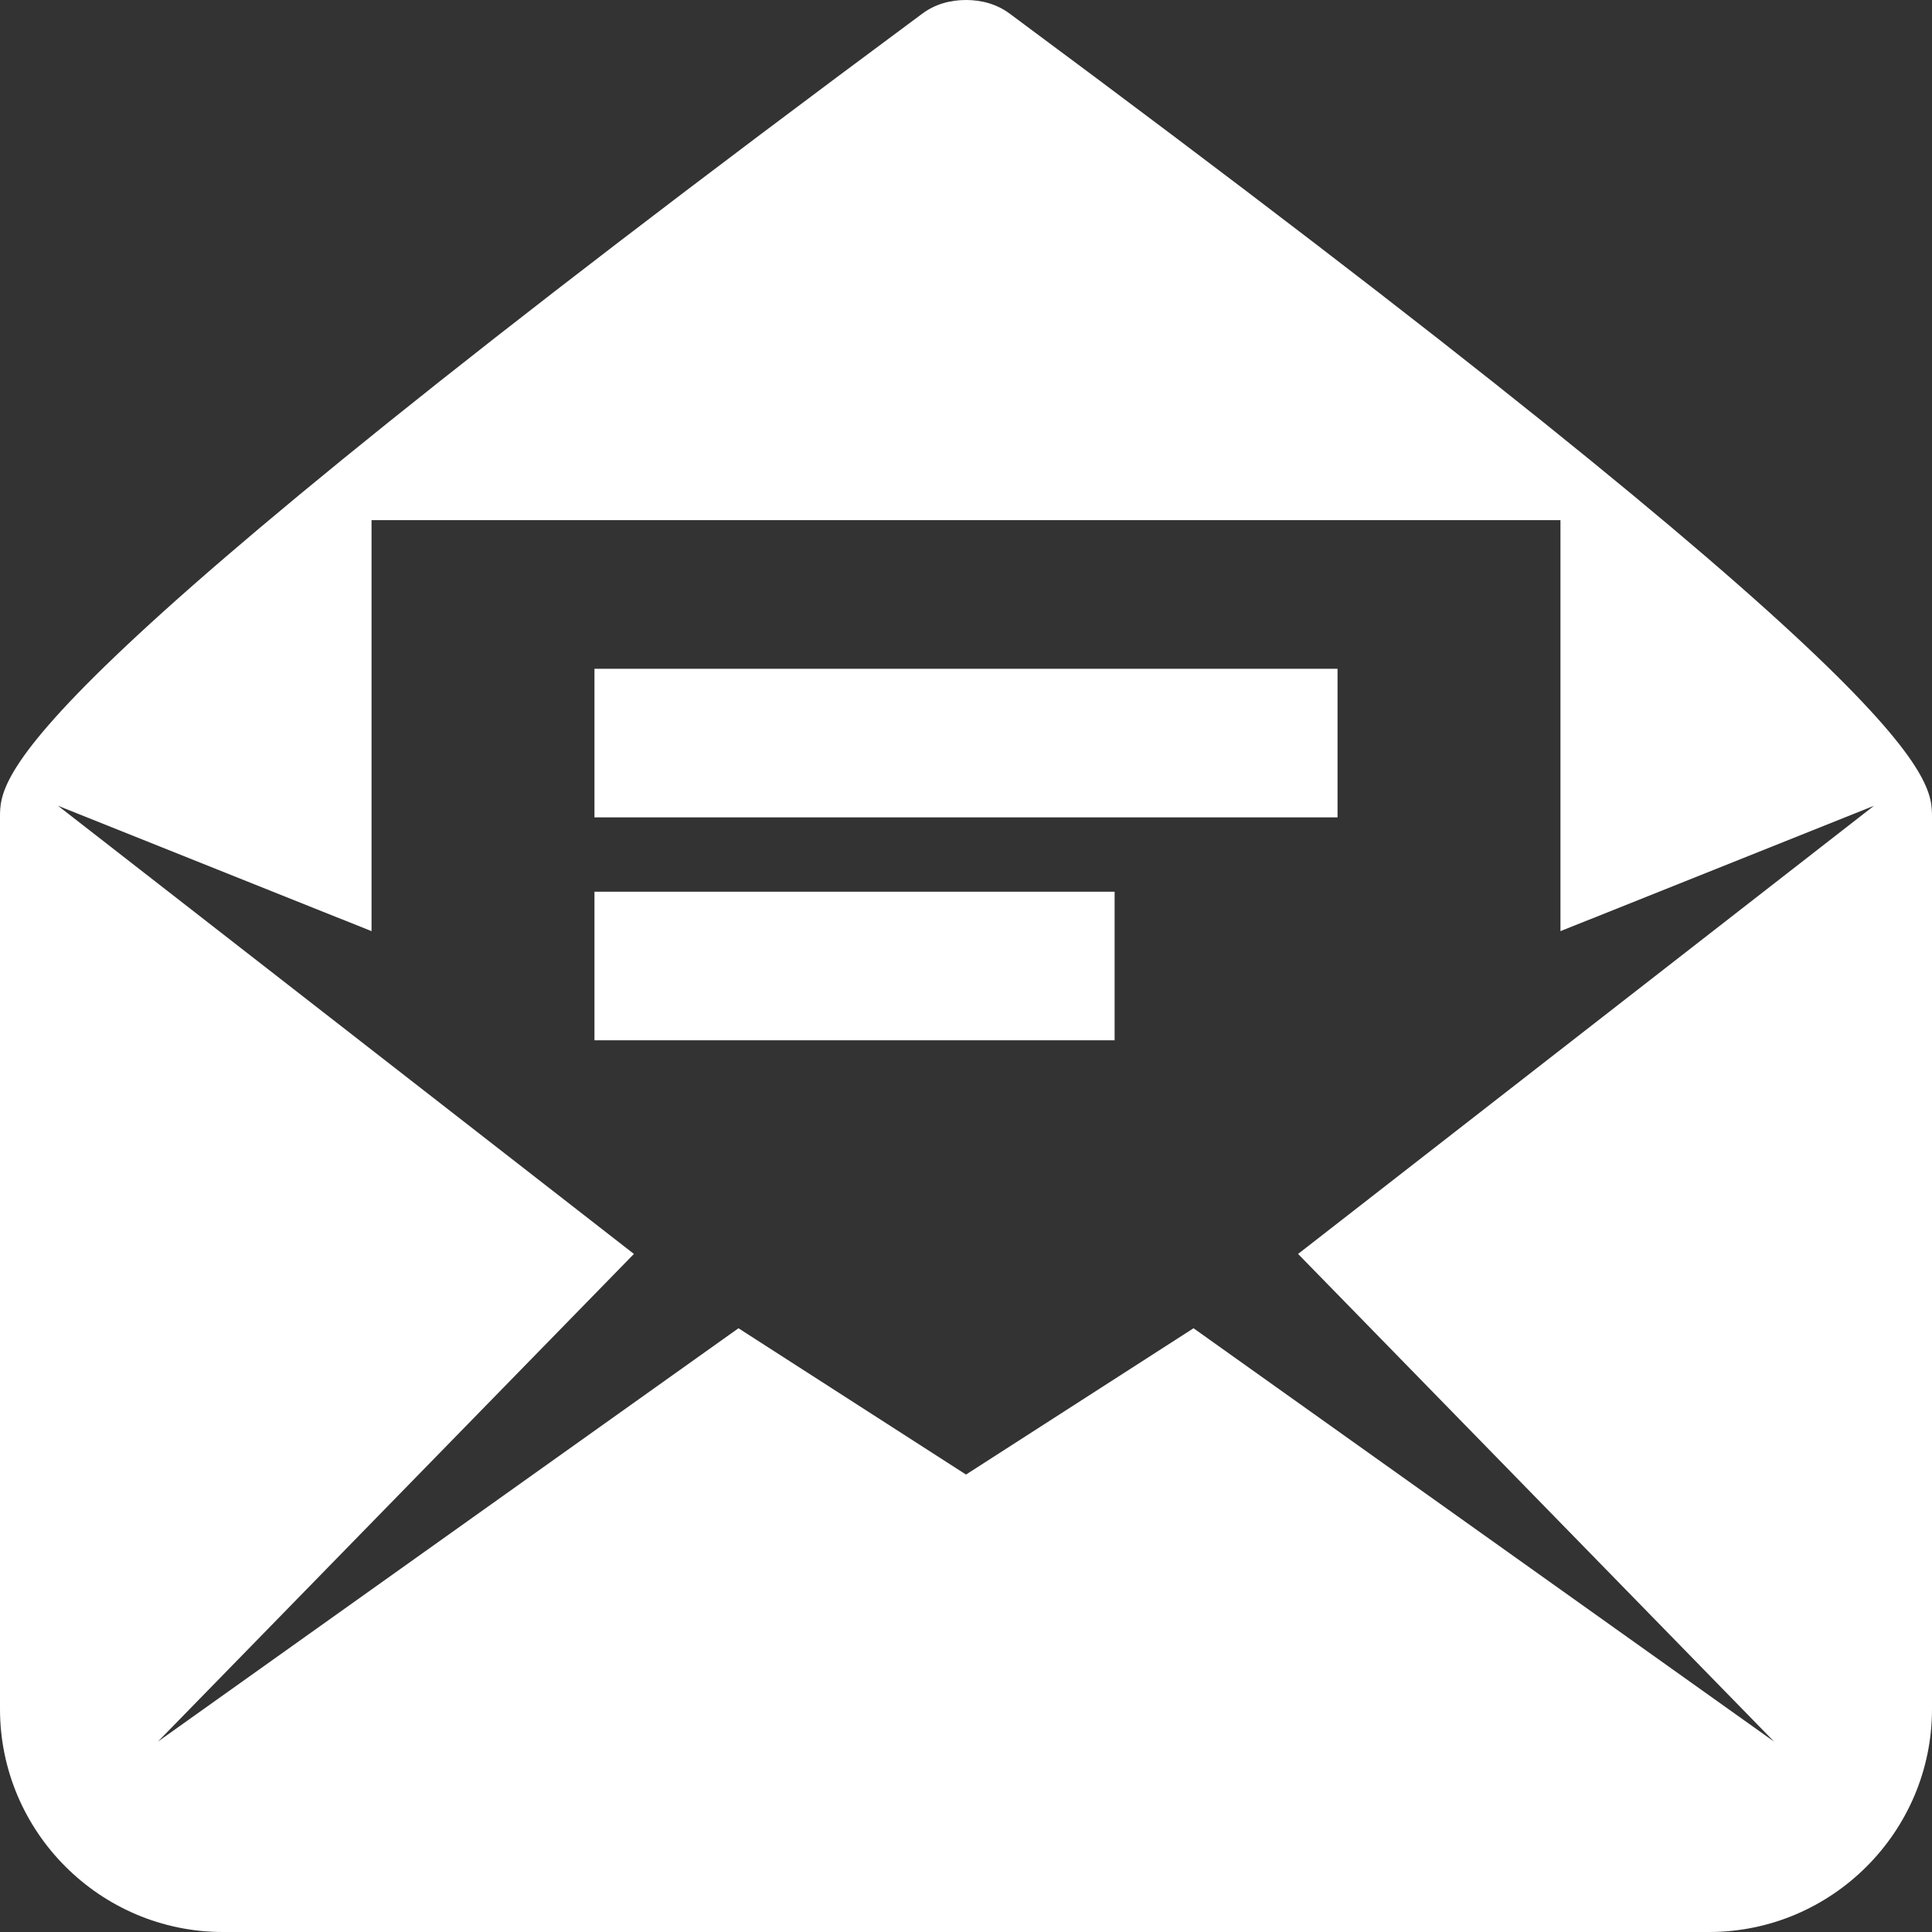
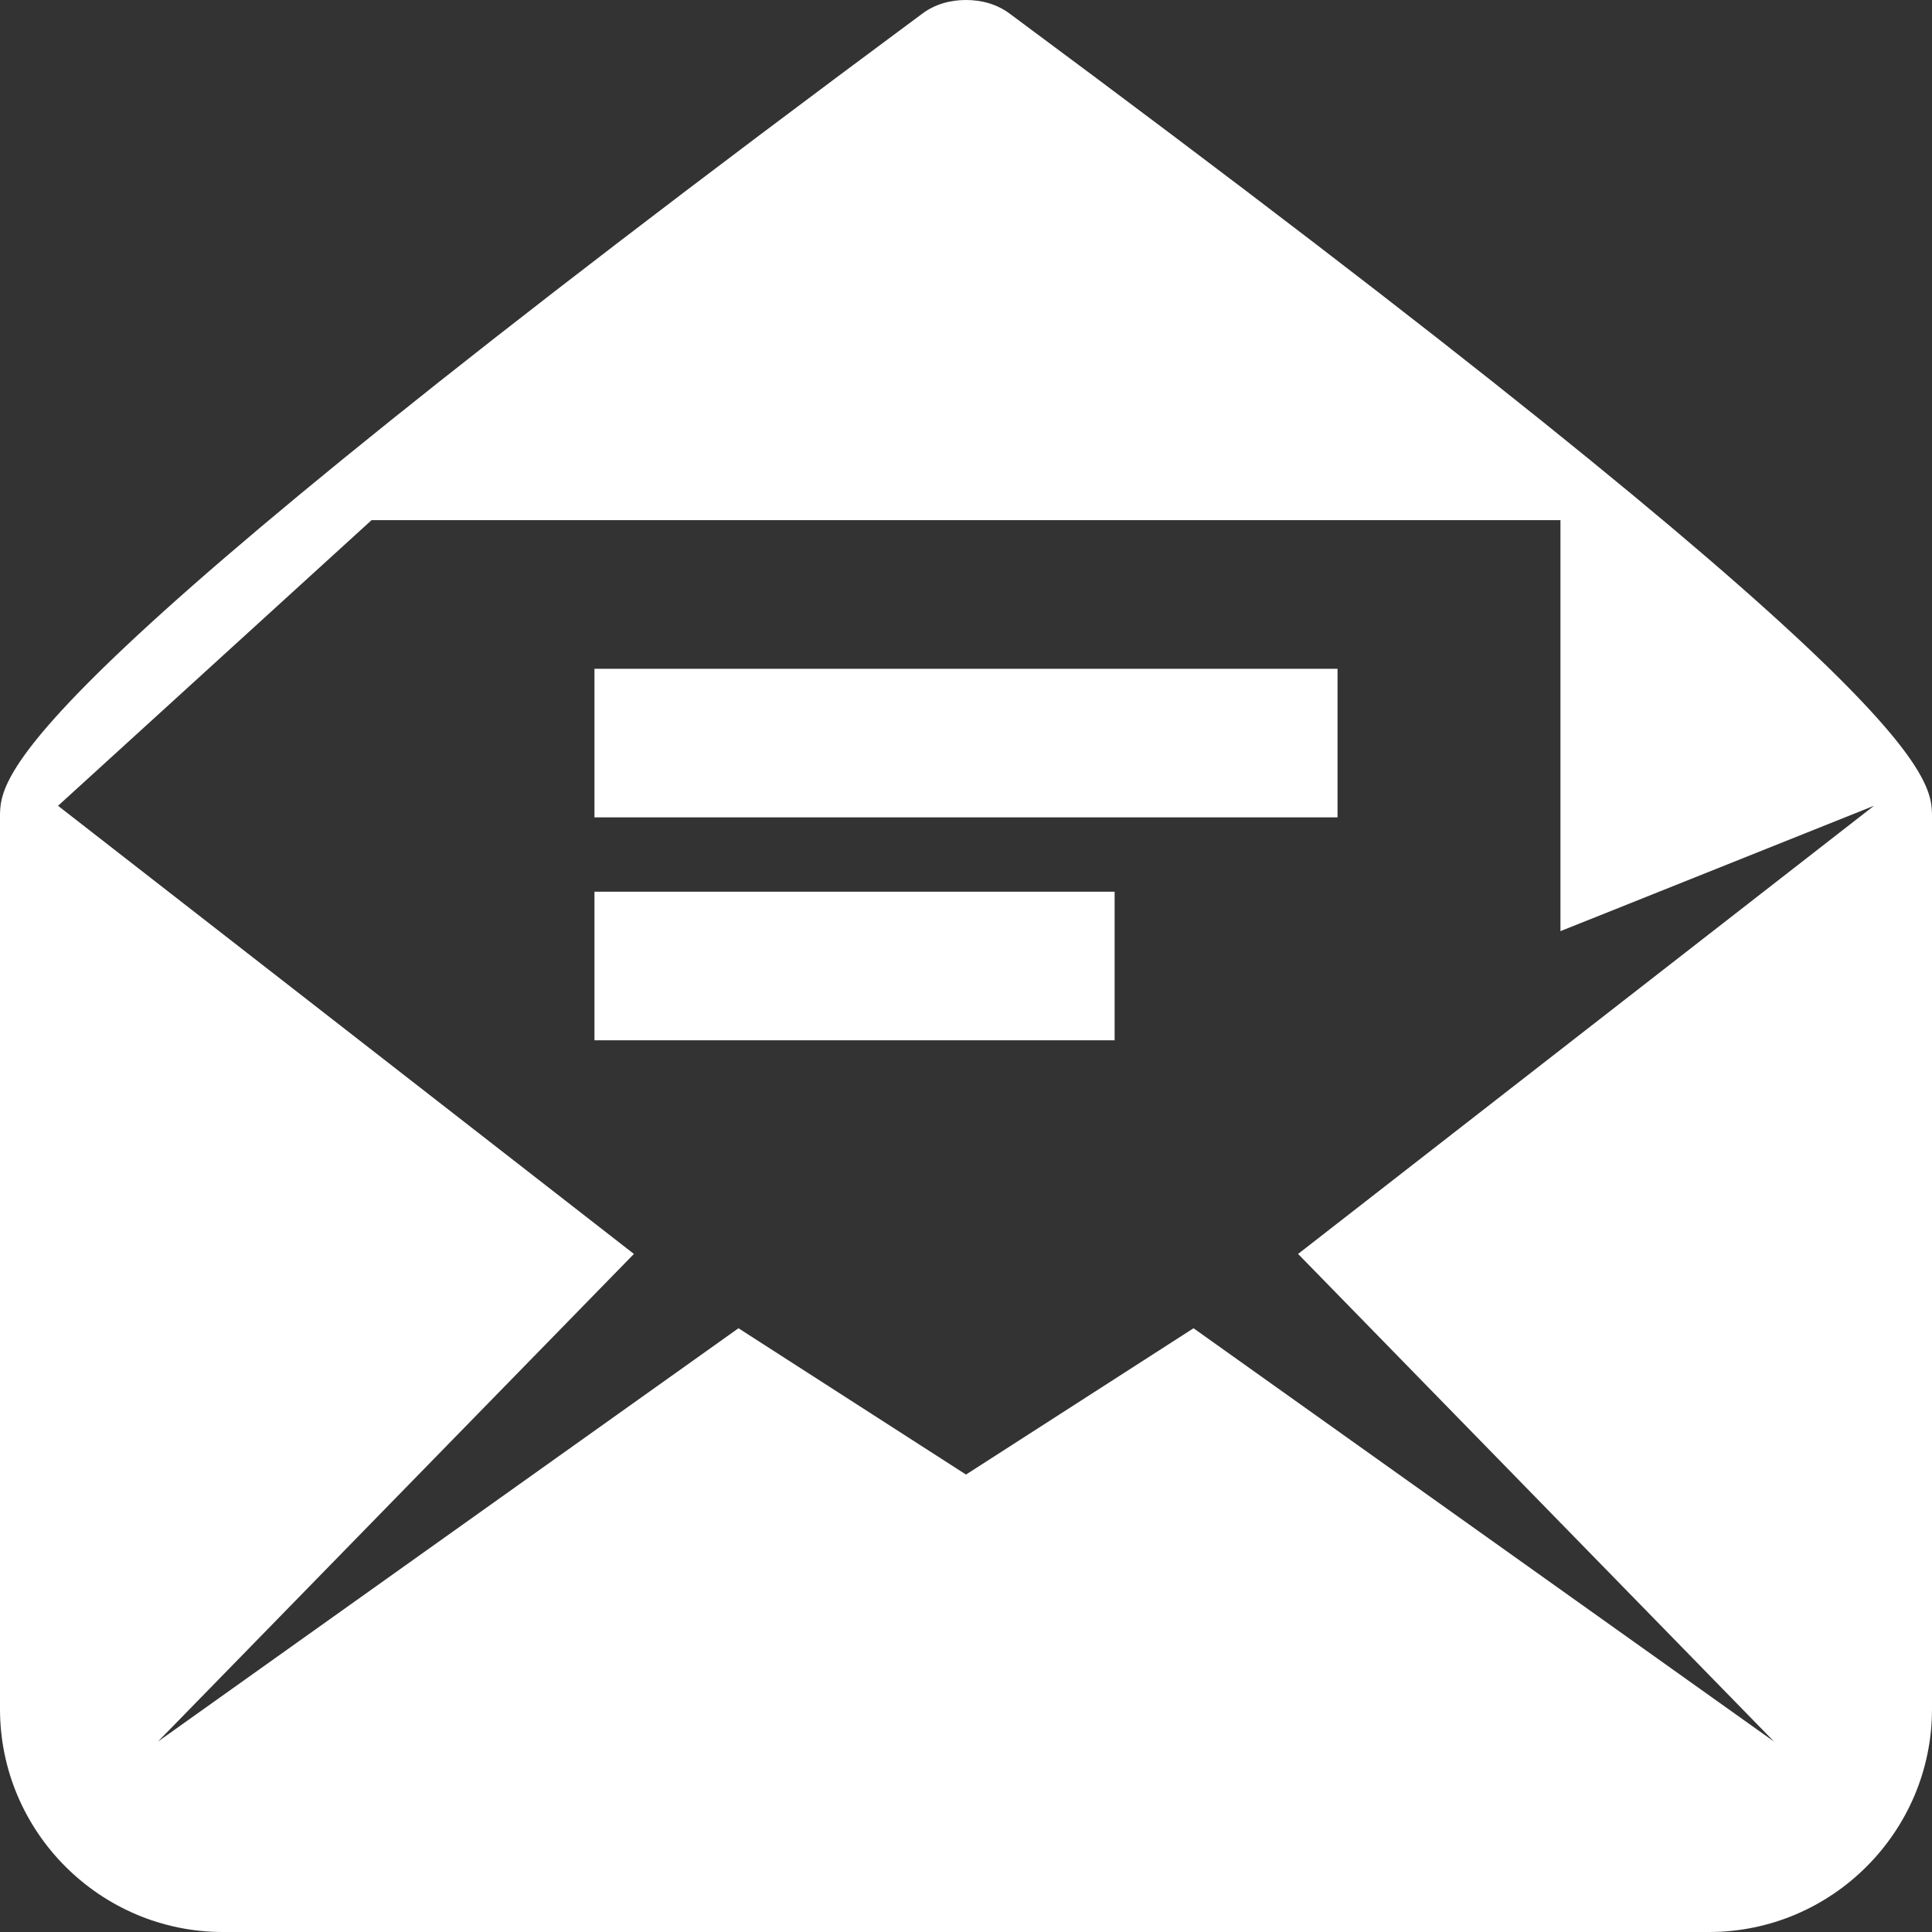
<svg xmlns="http://www.w3.org/2000/svg" viewBox="0 0 26 26" fill="#FFFFFF">
  <rect x="0" y="0" width="26" height="26" fill="#333333" stroke="none" />
-   <path d="M13 0C12.789 0 12.582 0.055 12.406 0.188C0 9.383 0 10.438 0 11L0 23C0 24.652 1.348 26 3 26L23 26C24.652 26 26 24.652 26 23L26 11C26 10.438 25.996 9.383 13.594 0.188C13.418 0.055 13.211 0 13 0 Z M 5 7L21 7L21 12.531L25.219 10.844L17.469 16.875L23.875 23.438L16.062 17.875L13 19.844L9.938 17.875L2.125 23.438L8.531 16.875L0.781 10.844L5 12.531 Z M 8 9L8 11L18 11L18 9 Z M 8 12L8 14L15 14L15 12Z" fill="#FFFFFF" />
+   <path d="M13 0C12.789 0 12.582 0.055 12.406 0.188C0 9.383 0 10.438 0 11L0 23C0 24.652 1.348 26 3 26L23 26C24.652 26 26 24.652 26 23L26 11C26 10.438 25.996 9.383 13.594 0.188C13.418 0.055 13.211 0 13 0 Z M 5 7L21 7L21 12.531L25.219 10.844L17.469 16.875L23.875 23.438L16.062 17.875L13 19.844L9.938 17.875L2.125 23.438L8.531 16.875L0.781 10.844Z M 8 9L8 11L18 11L18 9 Z M 8 12L8 14L15 14L15 12Z" fill="#FFFFFF" />
</svg>